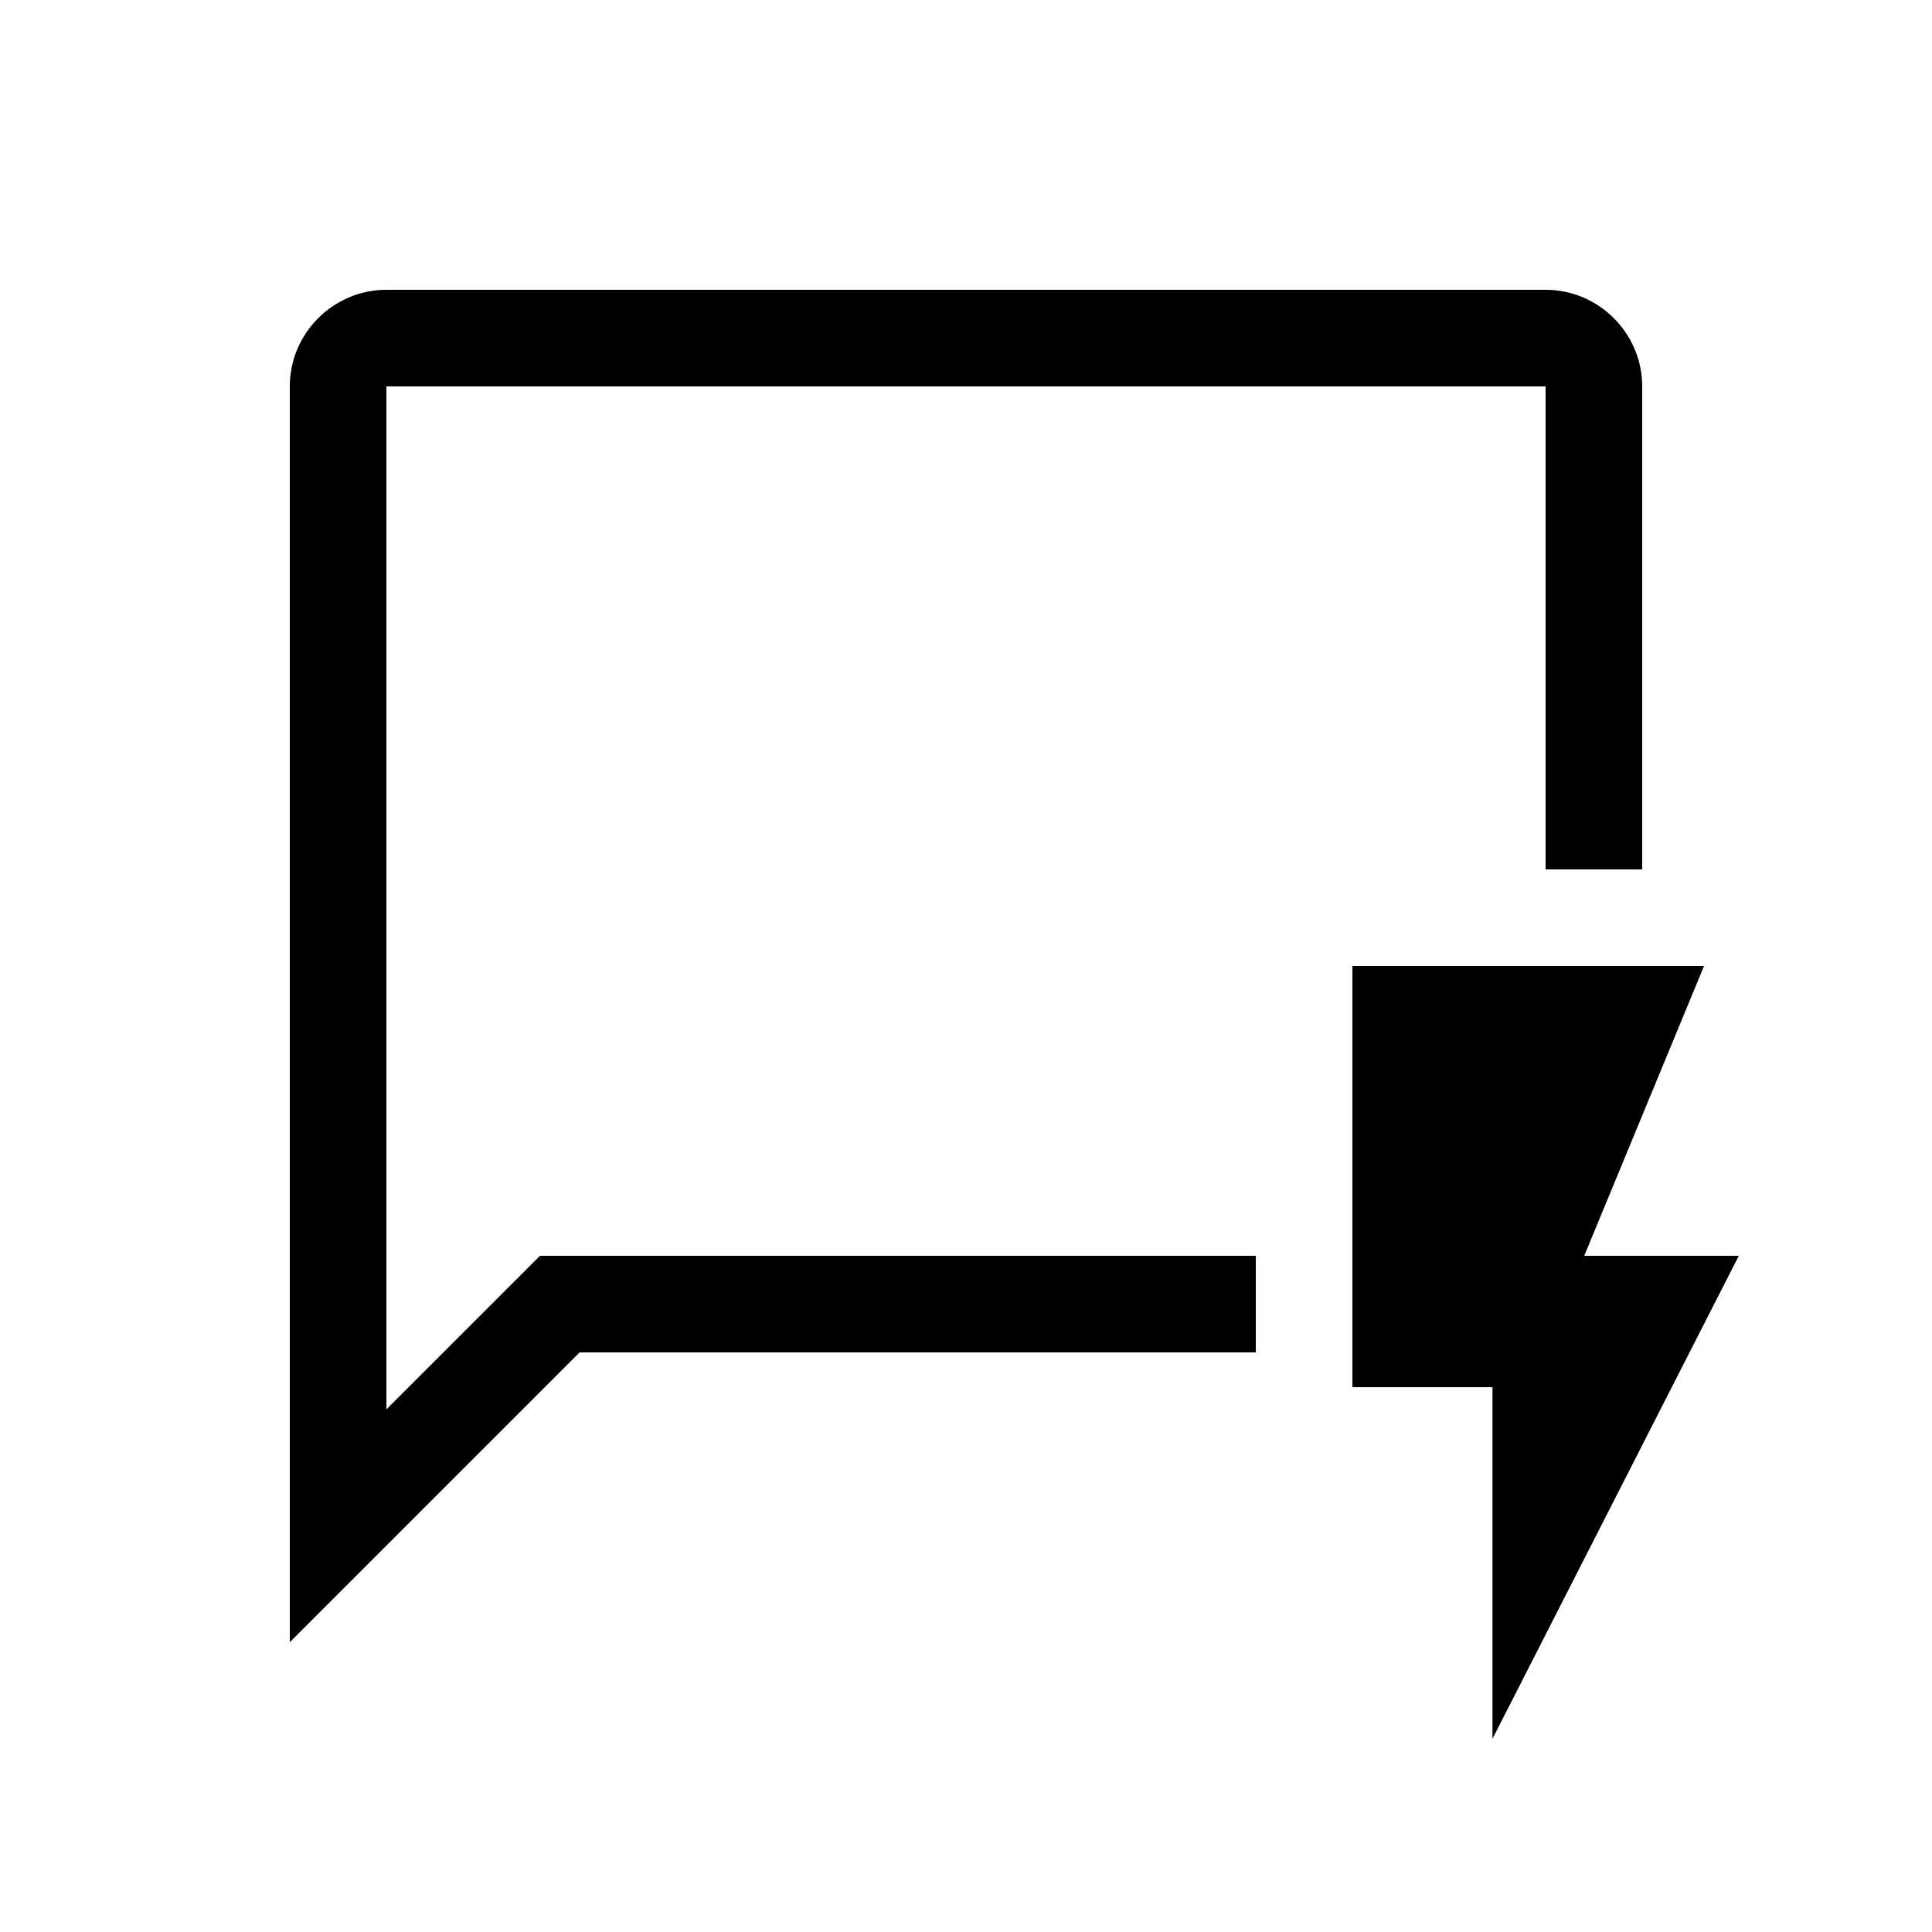
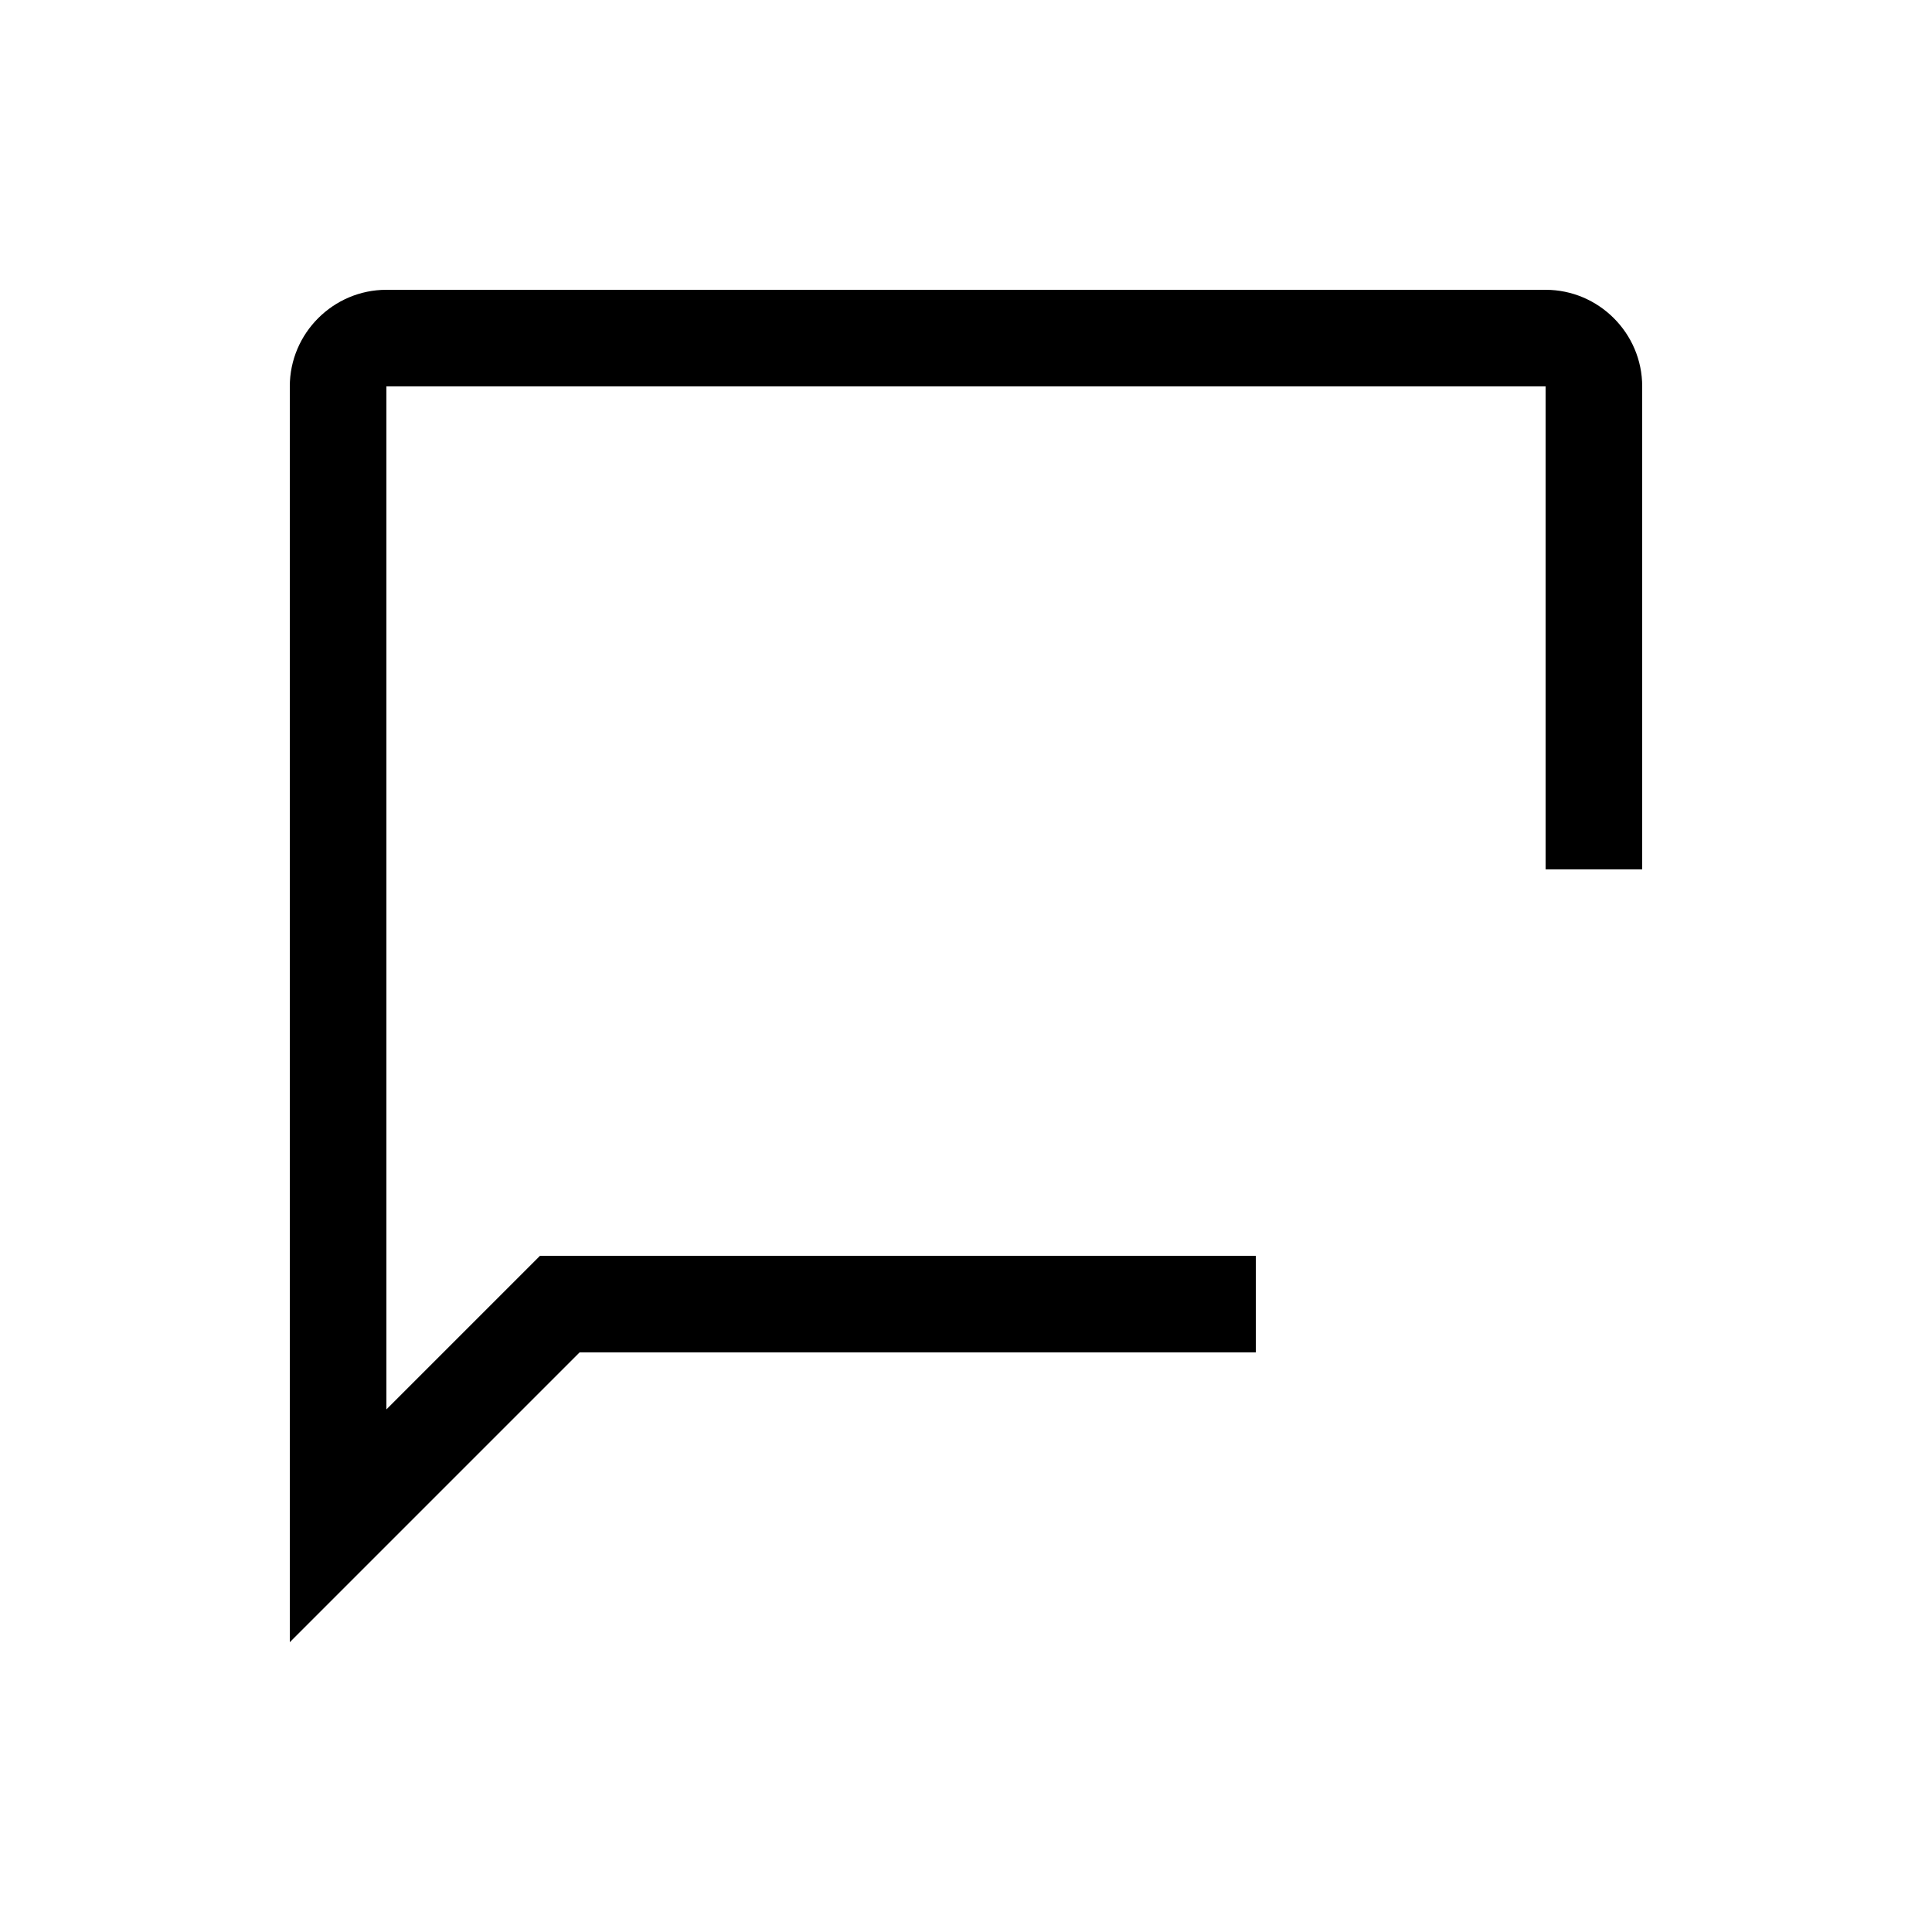
<svg xmlns="http://www.w3.org/2000/svg" enable-background="new 0 0 20 20" height="20" viewBox="0 0 20 20" width="20">
  <g>
    <rect fill="none" height="20" width="20" x="0" />
  </g>
  <g>
    <g>
      <g>
        <path d="M4,14.59V4h12v5h1V4c0-0.55-0.45-1-1-1H4C3.45,3,3,3.45,3,4v13l3-3h7v-1H5.59L4,14.59z" />
      </g>
      <g>
-         <polygon points="18,13 16.4,13 17.64,10 14,10 14,14.36 15.45,14.36 15.45,18" />
-       </g>
+         </g>
    </g>
  </g>
</svg>